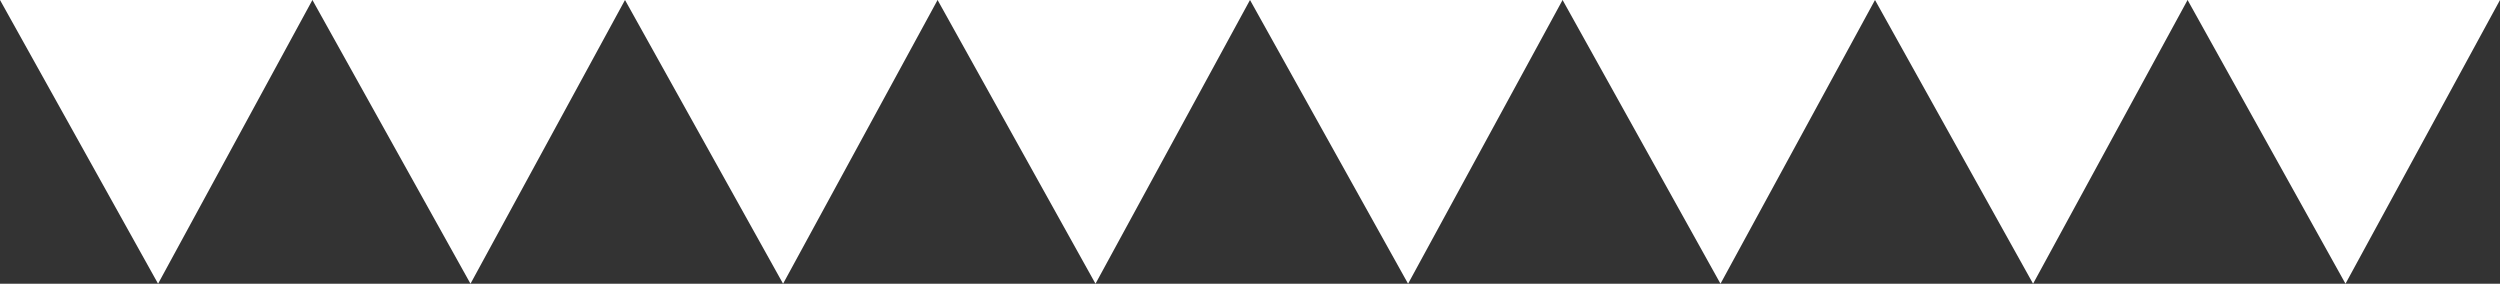
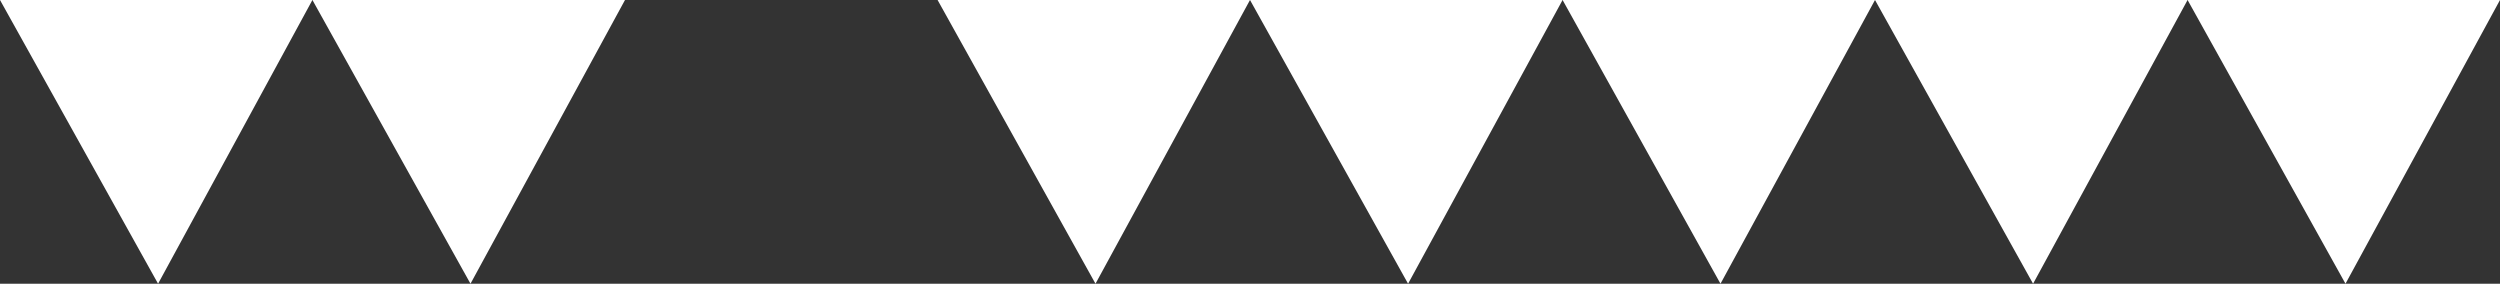
<svg xmlns="http://www.w3.org/2000/svg" id="Capa_1" data-name="Capa 1" width="154.2" height="17.5" viewBox="0 0 154.2 17.5">
  <rect x="0" y="0" width="154.2" height="17.5" fill="#333333" stroke="none" />
  <defs>
    <style>.cls-1{fill:#fff;}</style>
  </defs>
  <title>decoracion-blanca</title>
  <polygon class="cls-1" points="19.27 0 9.75 17.5 0 0 19.27 0" />
  <polygon class="cls-1" points="38.55 0 29.02 17.5 19.27 0 38.55 0" />
-   <polygon class="cls-1" points="57.83 0 48.3 17.5 38.55 0 57.83 0" />
  <polygon class="cls-1" points="77.1 0 67.57 17.5 57.83 0 77.1 0" />
  <polygon class="cls-1" points="96.38 0 86.85 17.5 77.1 0 96.38 0" />
  <polygon class="cls-1" points="115.65 0 106.12 17.5 96.38 0 115.65 0" />
  <polygon class="cls-1" points="134.93 0 125.4 17.5 115.65 0 134.93 0" />
  <polygon class="cls-1" points="154.2 0 144.67 17.5 134.93 0 154.2 0" />
</svg>